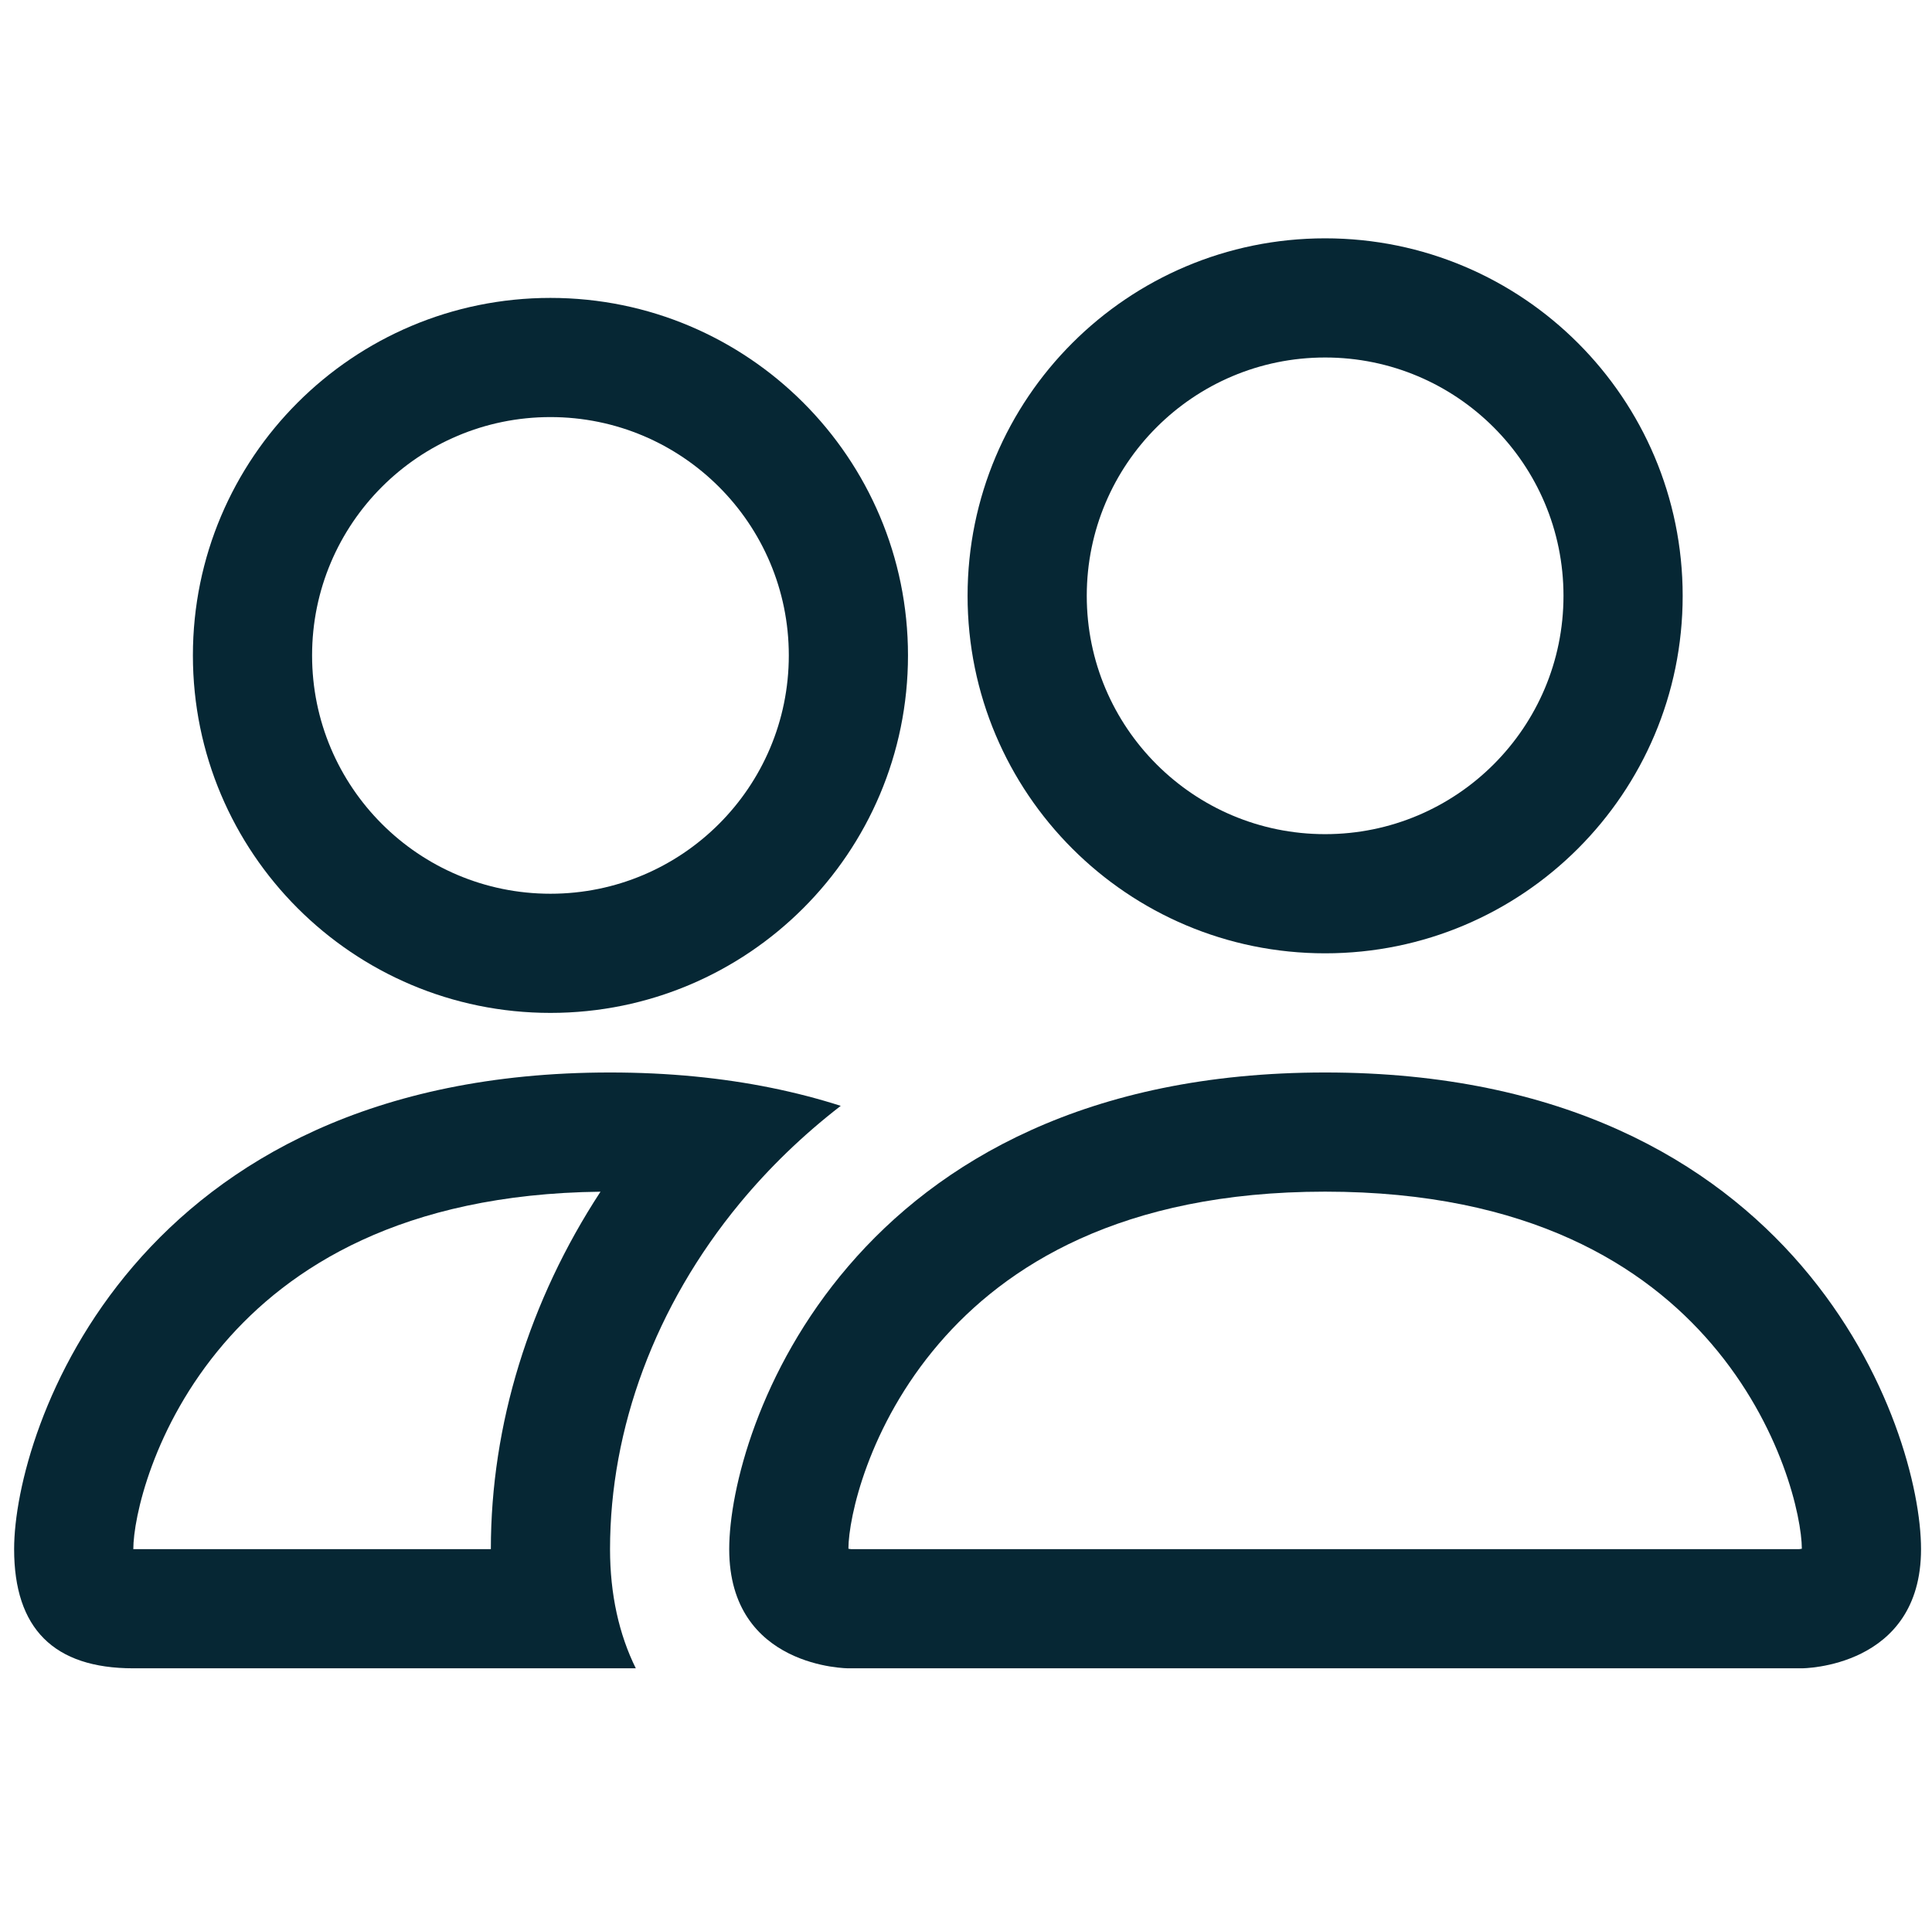
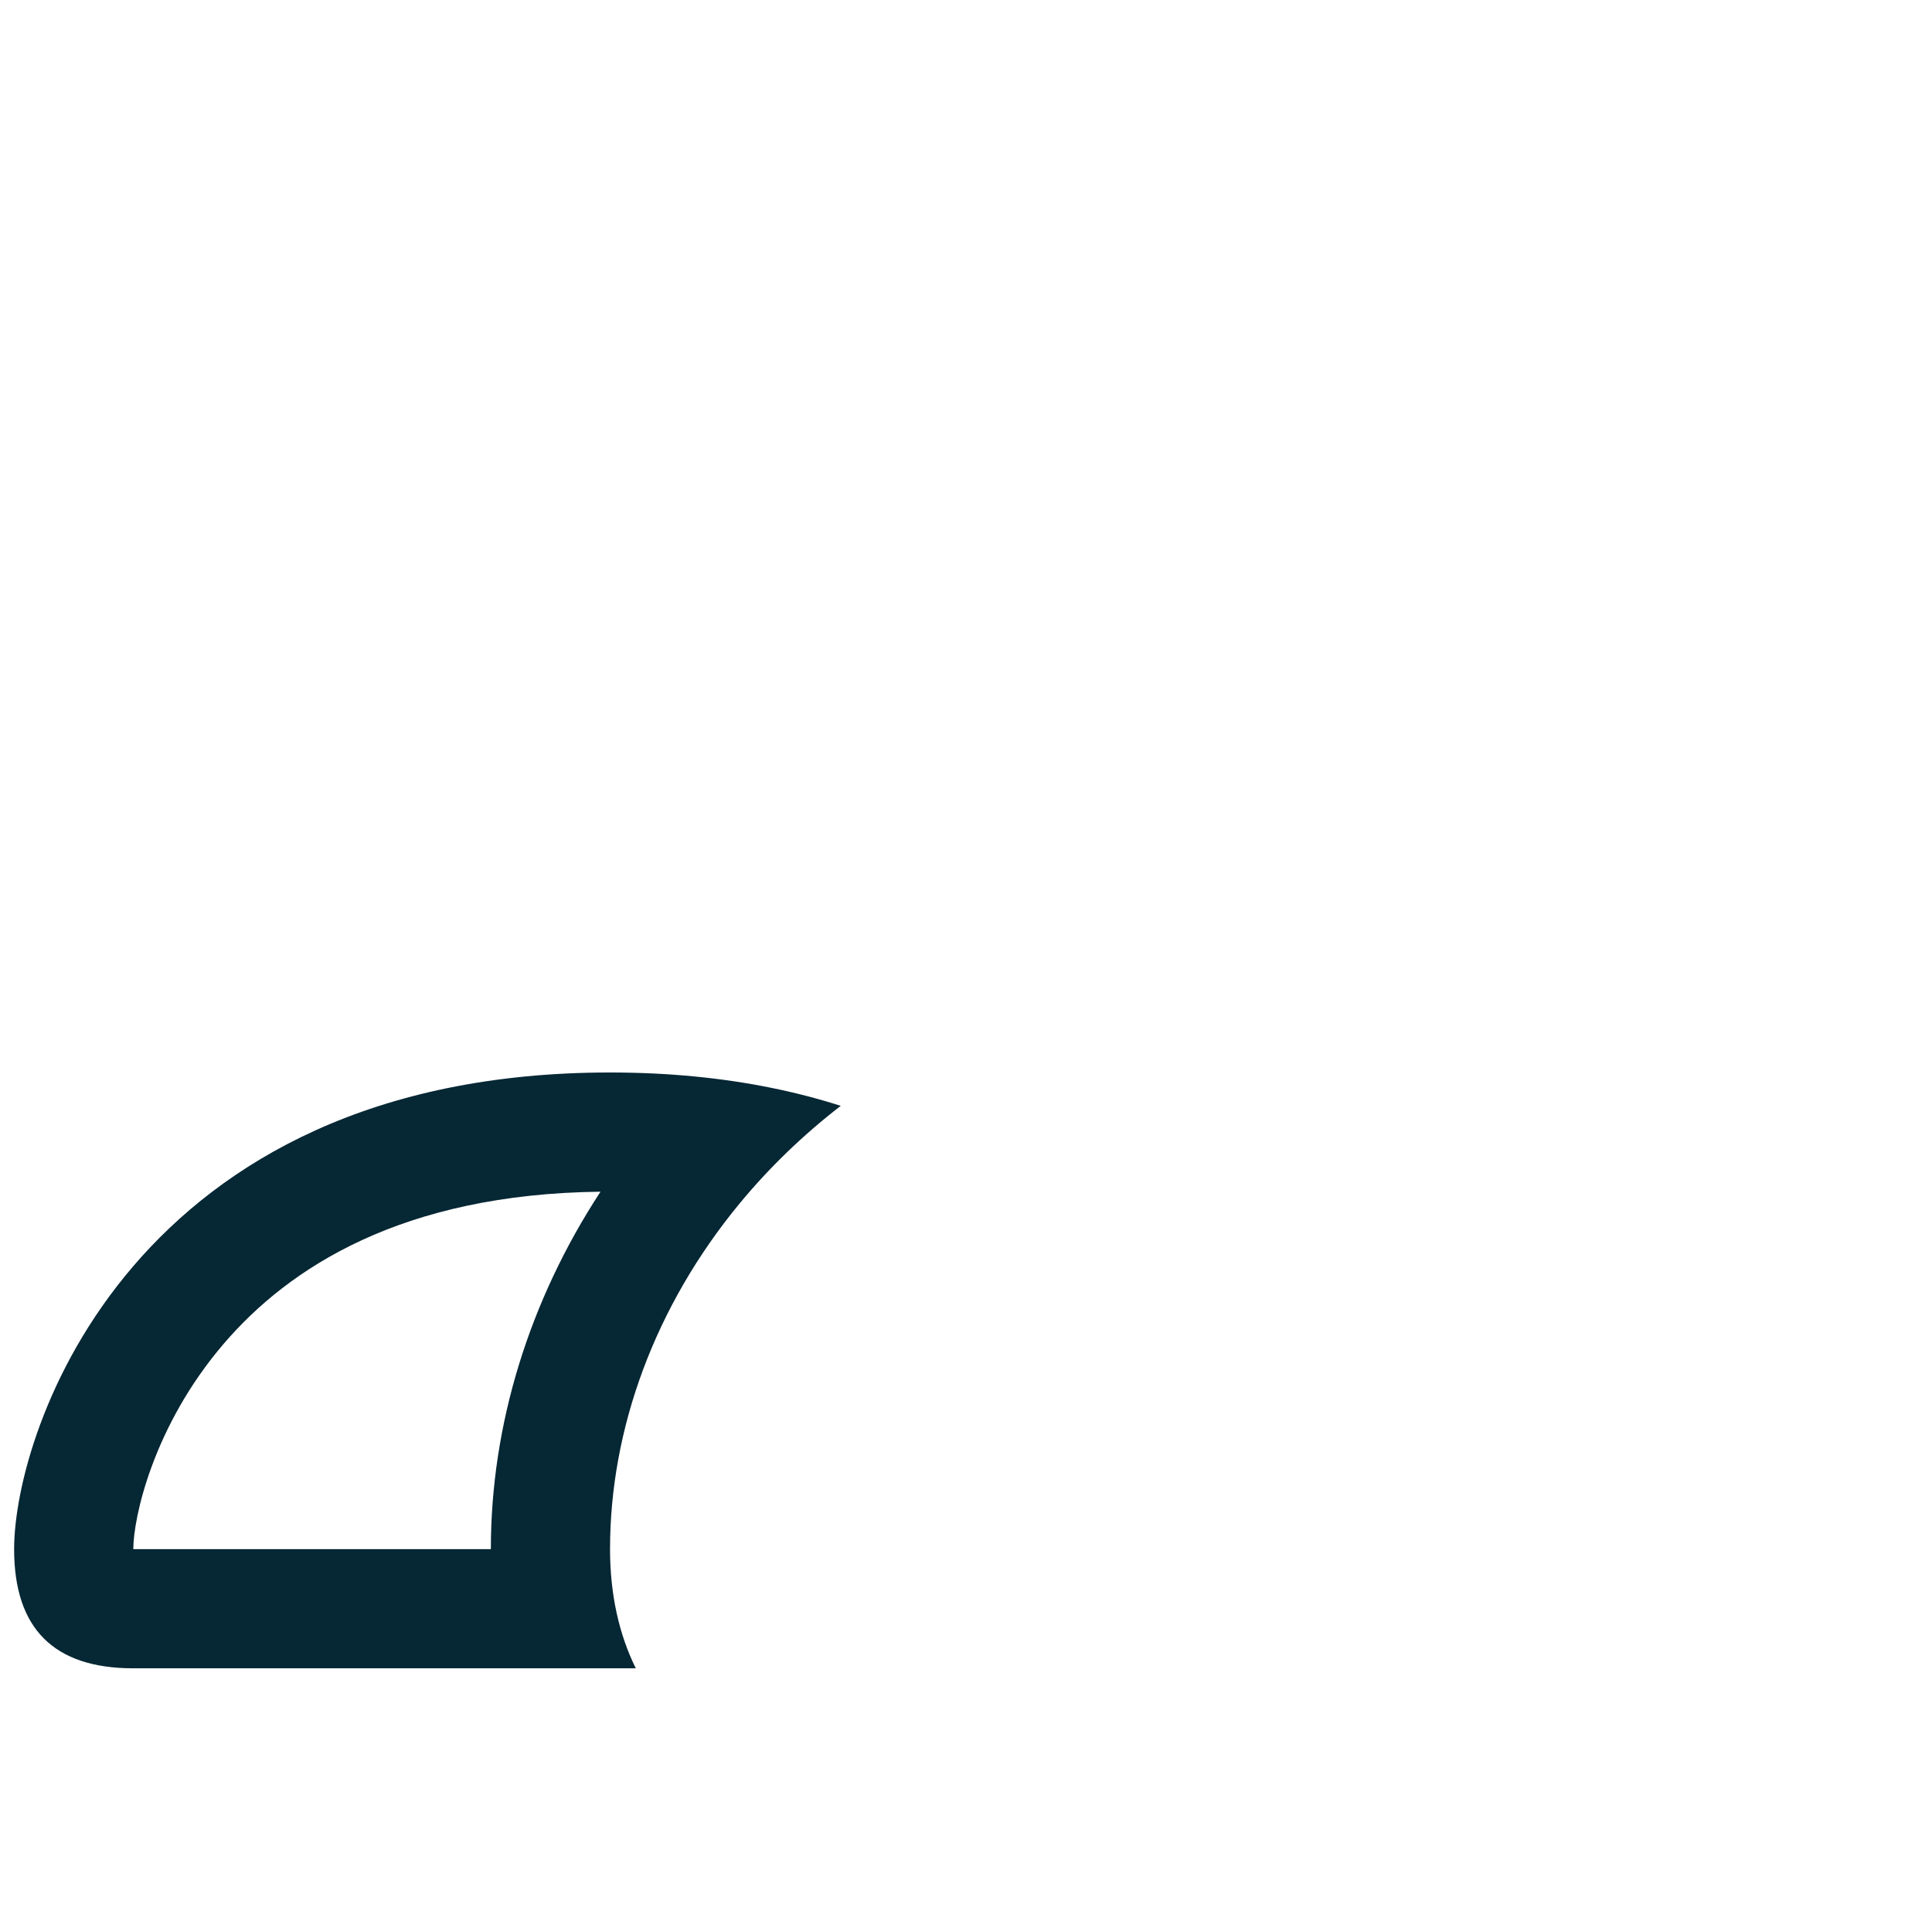
<svg xmlns="http://www.w3.org/2000/svg" width="77" height="76" viewBox="0 0 77 76" fill="none">
-   <path d="M71.813 66.5C71.813 66.5 76.563 66.5 76.563 61.75C76.563 57 71.813 42.75 52.813 42.75C33.813 42.75 29.063 57 29.063 61.75C29.063 66.5 33.813 66.5 33.813 66.5H71.813ZM33.919 61.75C33.902 61.748 33.879 61.745 33.852 61.74C33.838 61.738 33.825 61.736 33.813 61.733C33.82 60.479 34.605 56.843 37.419 53.56C40.051 50.489 44.656 47.5 52.813 47.5C60.97 47.5 65.574 50.489 68.206 53.56C71.02 56.843 71.806 60.479 71.813 61.733C71.8 61.736 71.787 61.738 71.774 61.74C71.746 61.745 71.723 61.748 71.707 61.75H33.919Z" fill="#062734" />
-   <path d="M52.813 33.25C58.059 33.25 62.313 28.997 62.313 23.75C62.313 18.503 58.059 14.25 52.813 14.25C47.566 14.25 43.313 18.503 43.313 23.75C43.313 28.997 47.566 33.25 52.813 33.25ZM67.063 23.75C67.063 31.62 60.683 38 52.813 38C44.943 38 38.563 31.62 38.563 23.75C38.563 15.88 44.943 9.5 52.813 9.5C60.683 9.5 67.063 15.88 67.063 23.75Z" fill="#062734" />
  <path d="M33.508 44.08C31.761 43.521 29.82 43.115 27.668 42.907C26.602 42.804 25.485 42.75 24.313 42.75C5.313 42.75 0.563 57 0.563 61.75C0.563 64.917 2.146 66.5 5.313 66.5H25.34C24.672 65.151 24.313 63.551 24.313 61.75C24.313 56.951 26.105 52.051 29.489 47.957C30.646 46.558 31.988 45.254 33.508 44.08ZM23.933 47.502C21.095 51.84 19.563 56.785 19.563 61.75H5.313C5.313 60.511 6.093 56.857 8.919 53.56C11.51 50.537 16.012 47.593 23.933 47.502Z" fill="#062734" />
-   <path d="M7.688 26.125C7.688 18.255 14.068 11.875 21.938 11.875C29.808 11.875 36.188 18.255 36.188 26.125C36.188 33.995 29.808 40.375 21.938 40.375C14.068 40.375 7.688 33.995 7.688 26.125ZM21.938 16.625C16.691 16.625 12.438 20.878 12.438 26.125C12.438 31.372 16.691 35.625 21.938 35.625C27.184 35.625 31.438 31.372 31.438 26.125C31.438 20.878 27.184 16.625 21.938 16.625Z" fill="#062734" />
</svg>